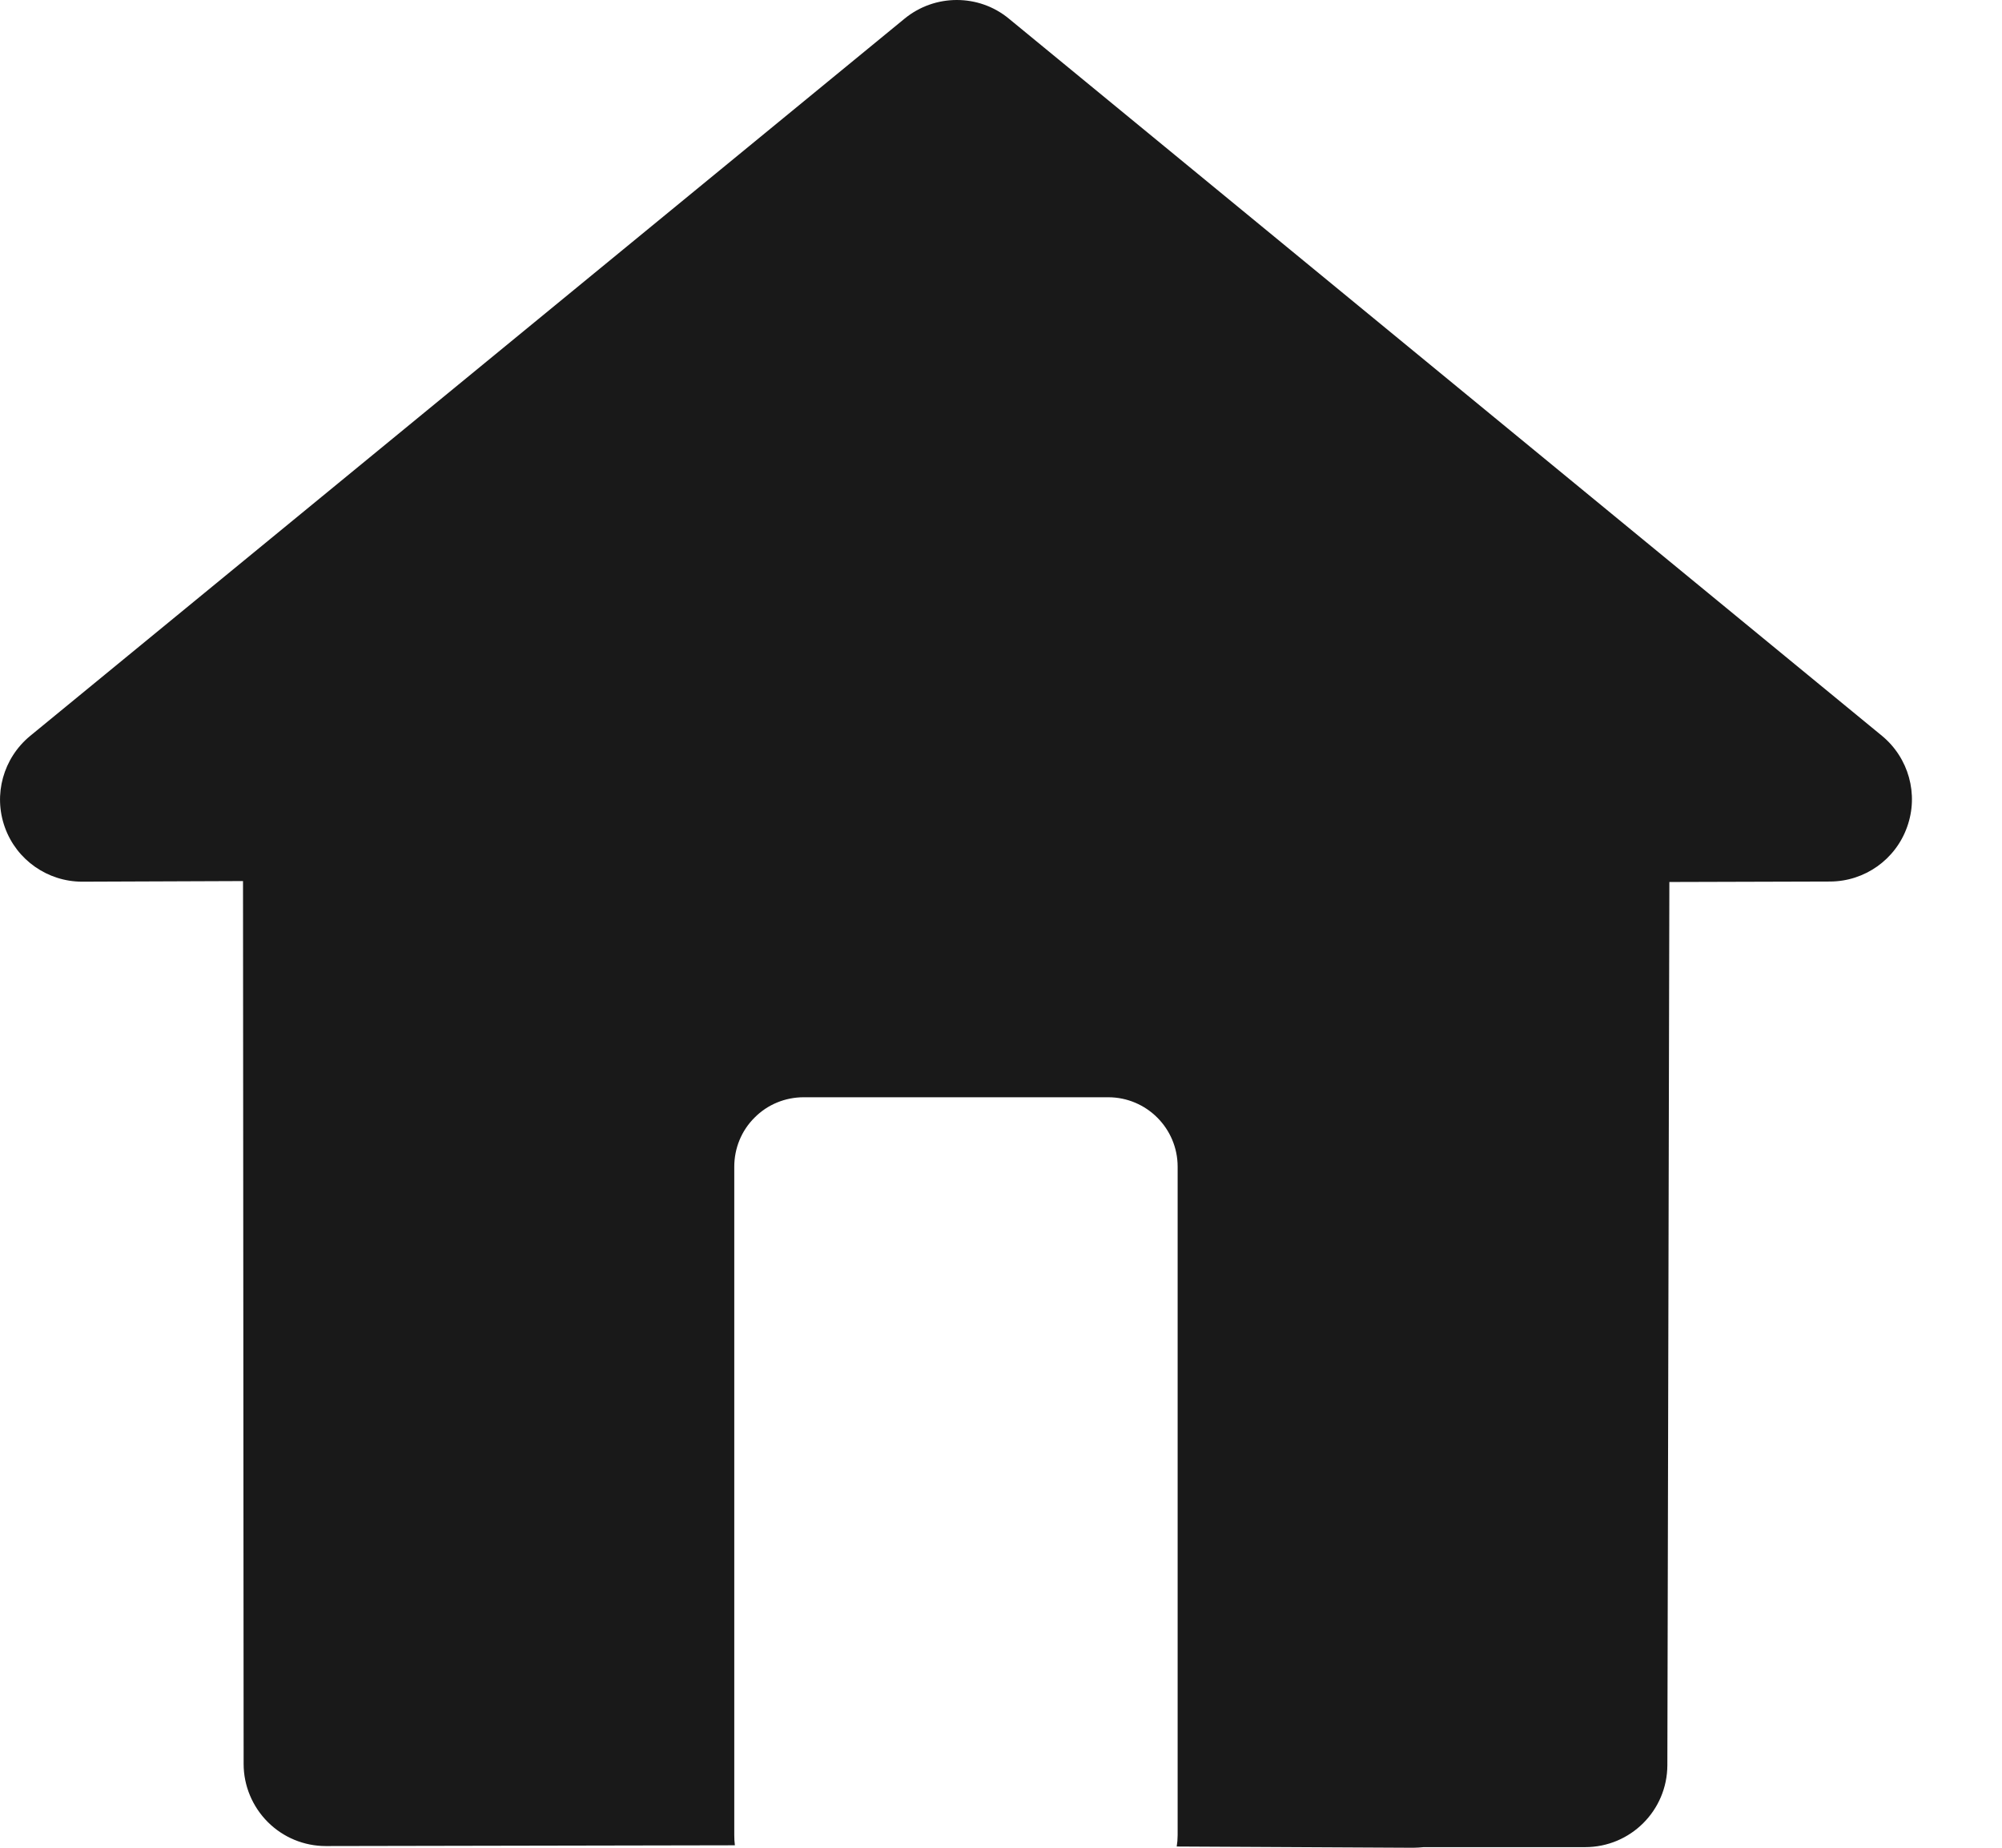
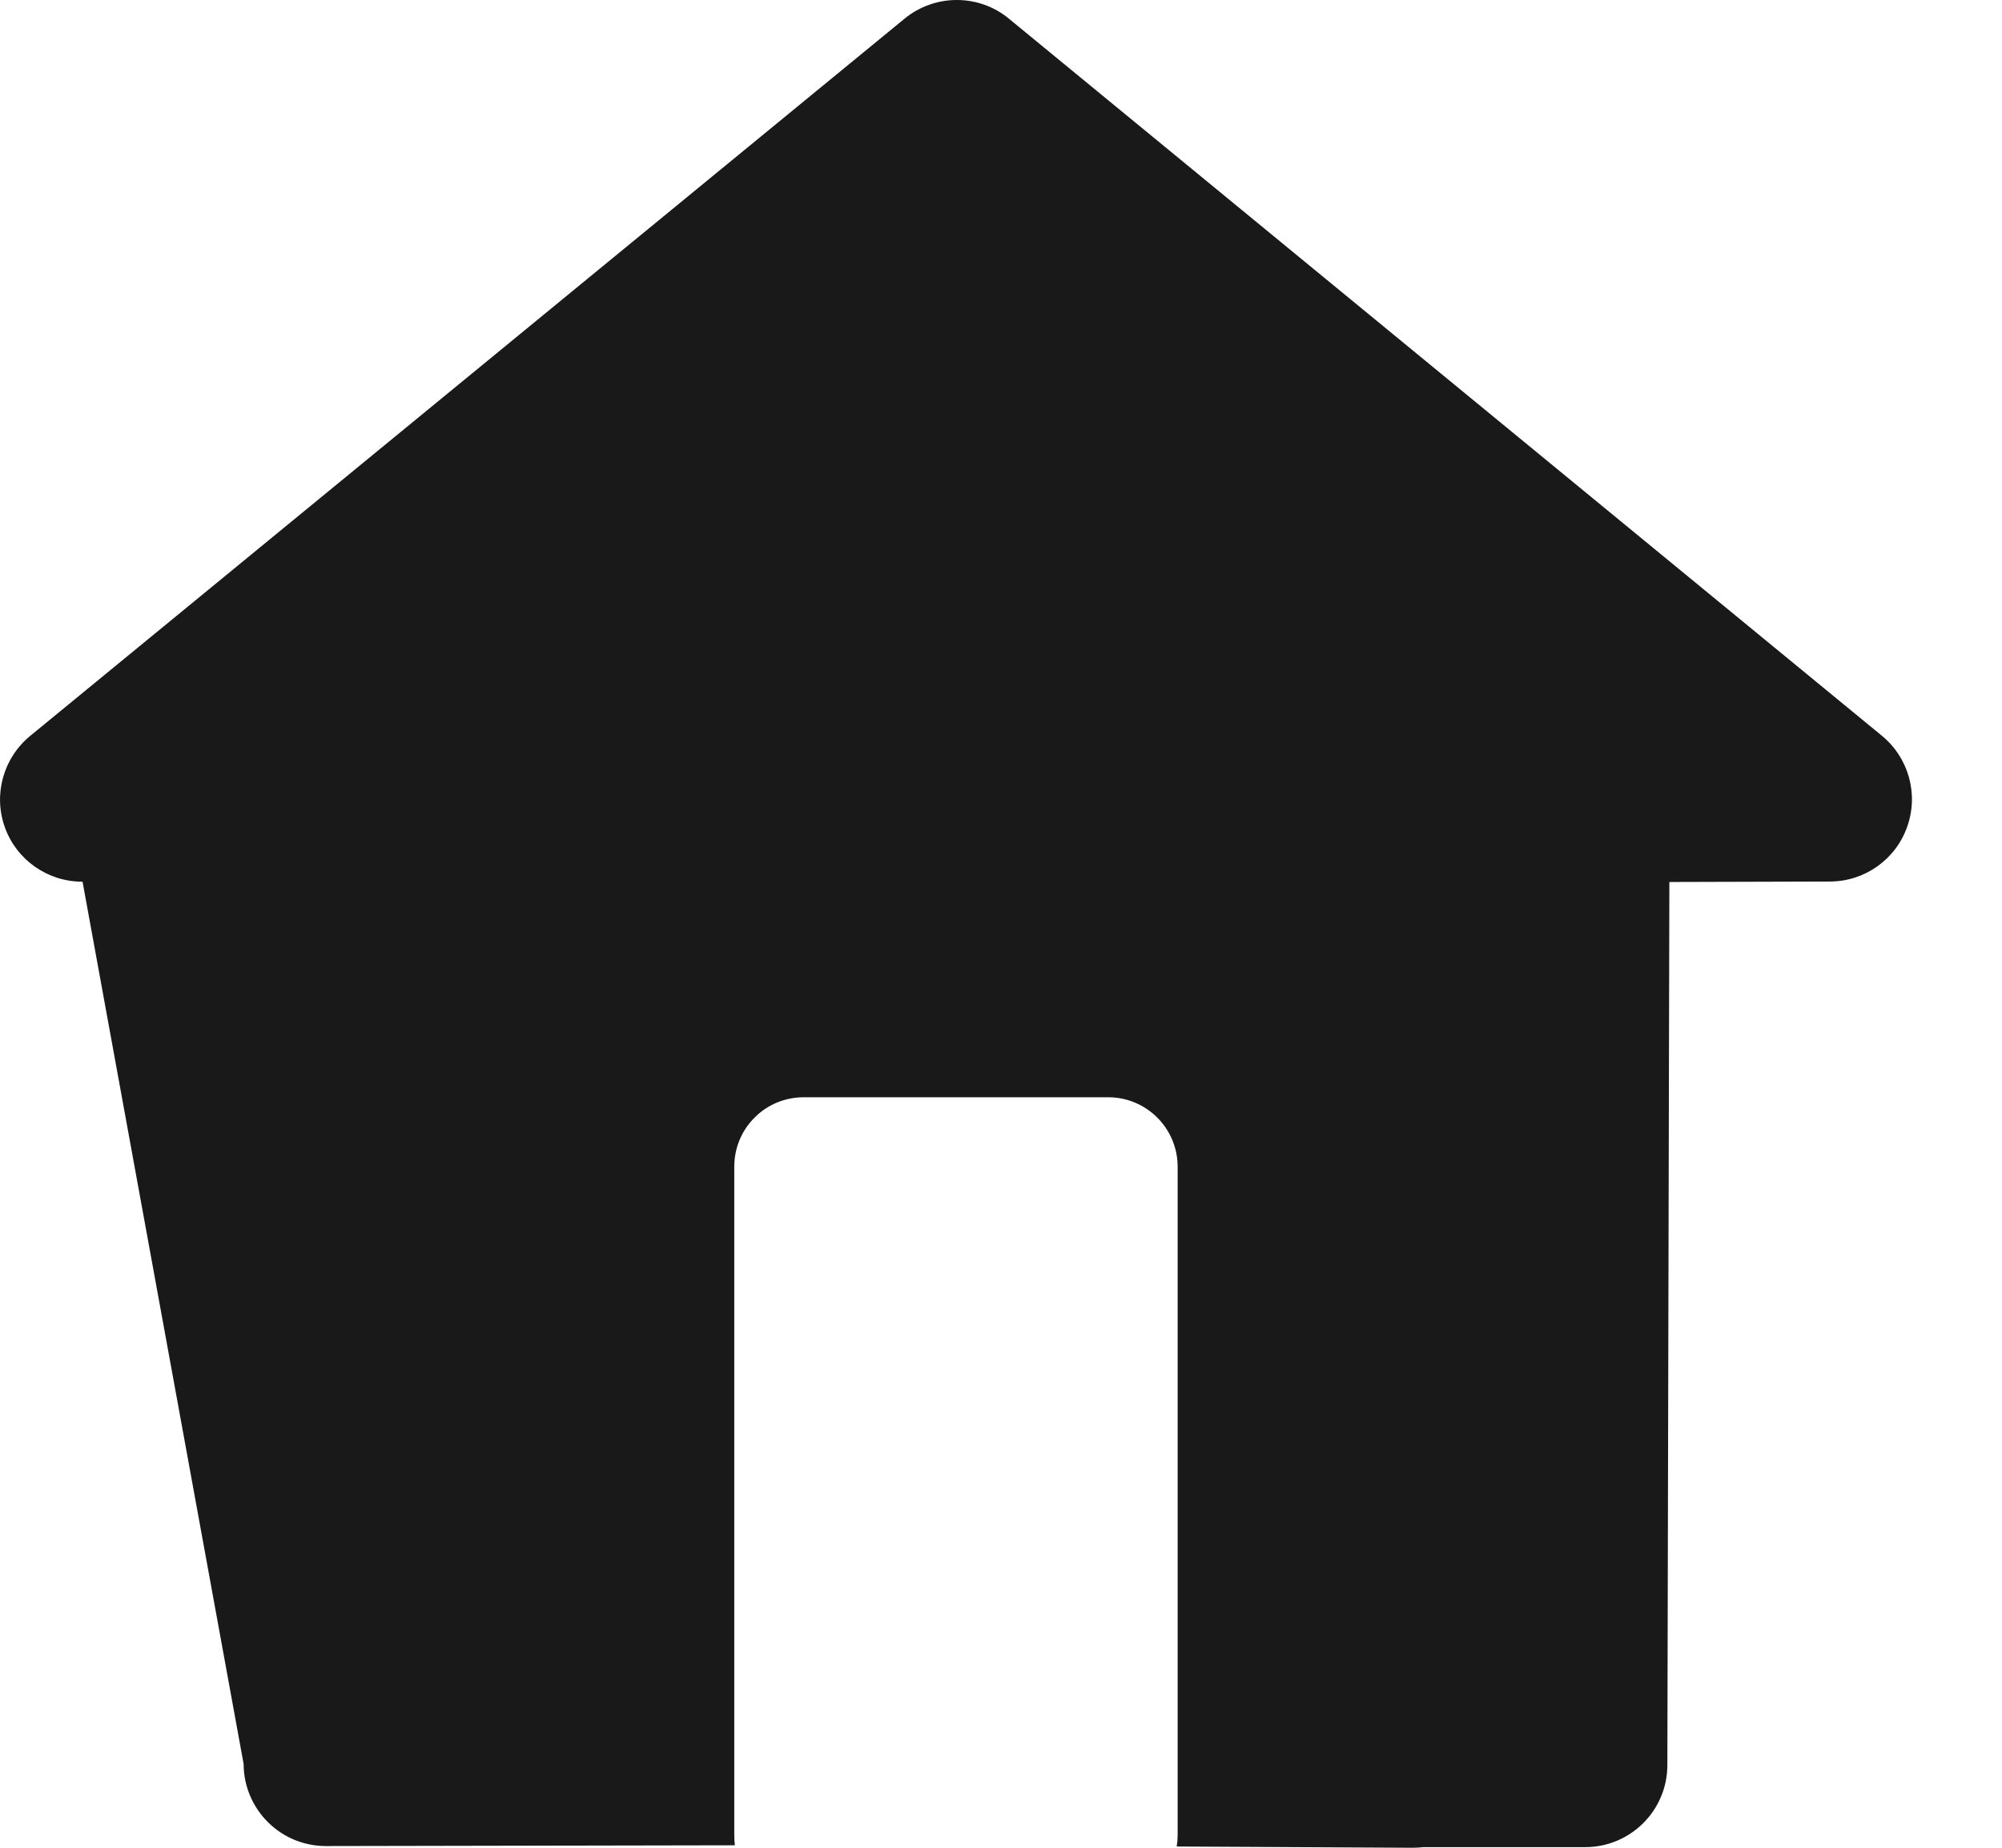
<svg xmlns="http://www.w3.org/2000/svg" width="13" height="12" viewBox="0 0 13 12" fill="none">
-   <path id="Vector" d="M6.213 0C6.093 0 5.973 0.04 5.874 0.121L0.195 4.78C0.021 4.924 -0.045 5.161 0.032 5.374C0.108 5.585 0.309 5.726 0.534 5.726H0.536L1.578 5.722L1.582 11.456C1.582 11.597 1.639 11.733 1.739 11.833C1.839 11.933 1.974 11.989 2.116 11.989H2.117L4.772 11.984H4.772C4.769 11.962 4.768 11.941 4.768 11.918V7.577C4.768 7.457 4.815 7.342 4.9 7.258C4.984 7.173 5.099 7.126 5.219 7.126L7.196 7.126C7.445 7.126 7.647 7.328 7.647 7.577V11.918C7.647 11.943 7.645 11.968 7.641 11.992H7.642L9.173 12H9.176C9.199 12 9.222 11.998 9.245 11.996C9.247 11.996 9.25 11.996 9.252 11.996L10.293 11.996H10.293C10.588 11.996 10.826 11.758 10.827 11.464L10.84 5.728L11.884 5.725C12.109 5.724 12.309 5.582 12.384 5.37C12.46 5.158 12.394 4.922 12.221 4.779L6.551 0.121C6.453 0.04 6.333 0 6.213 0Z" fill="black" fill-opacity="0.9" />
+   <path id="Vector" d="M6.213 0C6.093 0 5.973 0.04 5.874 0.121L0.195 4.78C0.021 4.924 -0.045 5.161 0.032 5.374C0.108 5.585 0.309 5.726 0.534 5.726H0.536L1.582 11.456C1.582 11.597 1.639 11.733 1.739 11.833C1.839 11.933 1.974 11.989 2.116 11.989H2.117L4.772 11.984H4.772C4.769 11.962 4.768 11.941 4.768 11.918V7.577C4.768 7.457 4.815 7.342 4.9 7.258C4.984 7.173 5.099 7.126 5.219 7.126L7.196 7.126C7.445 7.126 7.647 7.328 7.647 7.577V11.918C7.647 11.943 7.645 11.968 7.641 11.992H7.642L9.173 12H9.176C9.199 12 9.222 11.998 9.245 11.996C9.247 11.996 9.25 11.996 9.252 11.996L10.293 11.996H10.293C10.588 11.996 10.826 11.758 10.827 11.464L10.84 5.728L11.884 5.725C12.109 5.724 12.309 5.582 12.384 5.37C12.46 5.158 12.394 4.922 12.221 4.779L6.551 0.121C6.453 0.04 6.333 0 6.213 0Z" fill="black" fill-opacity="0.9" />
</svg>